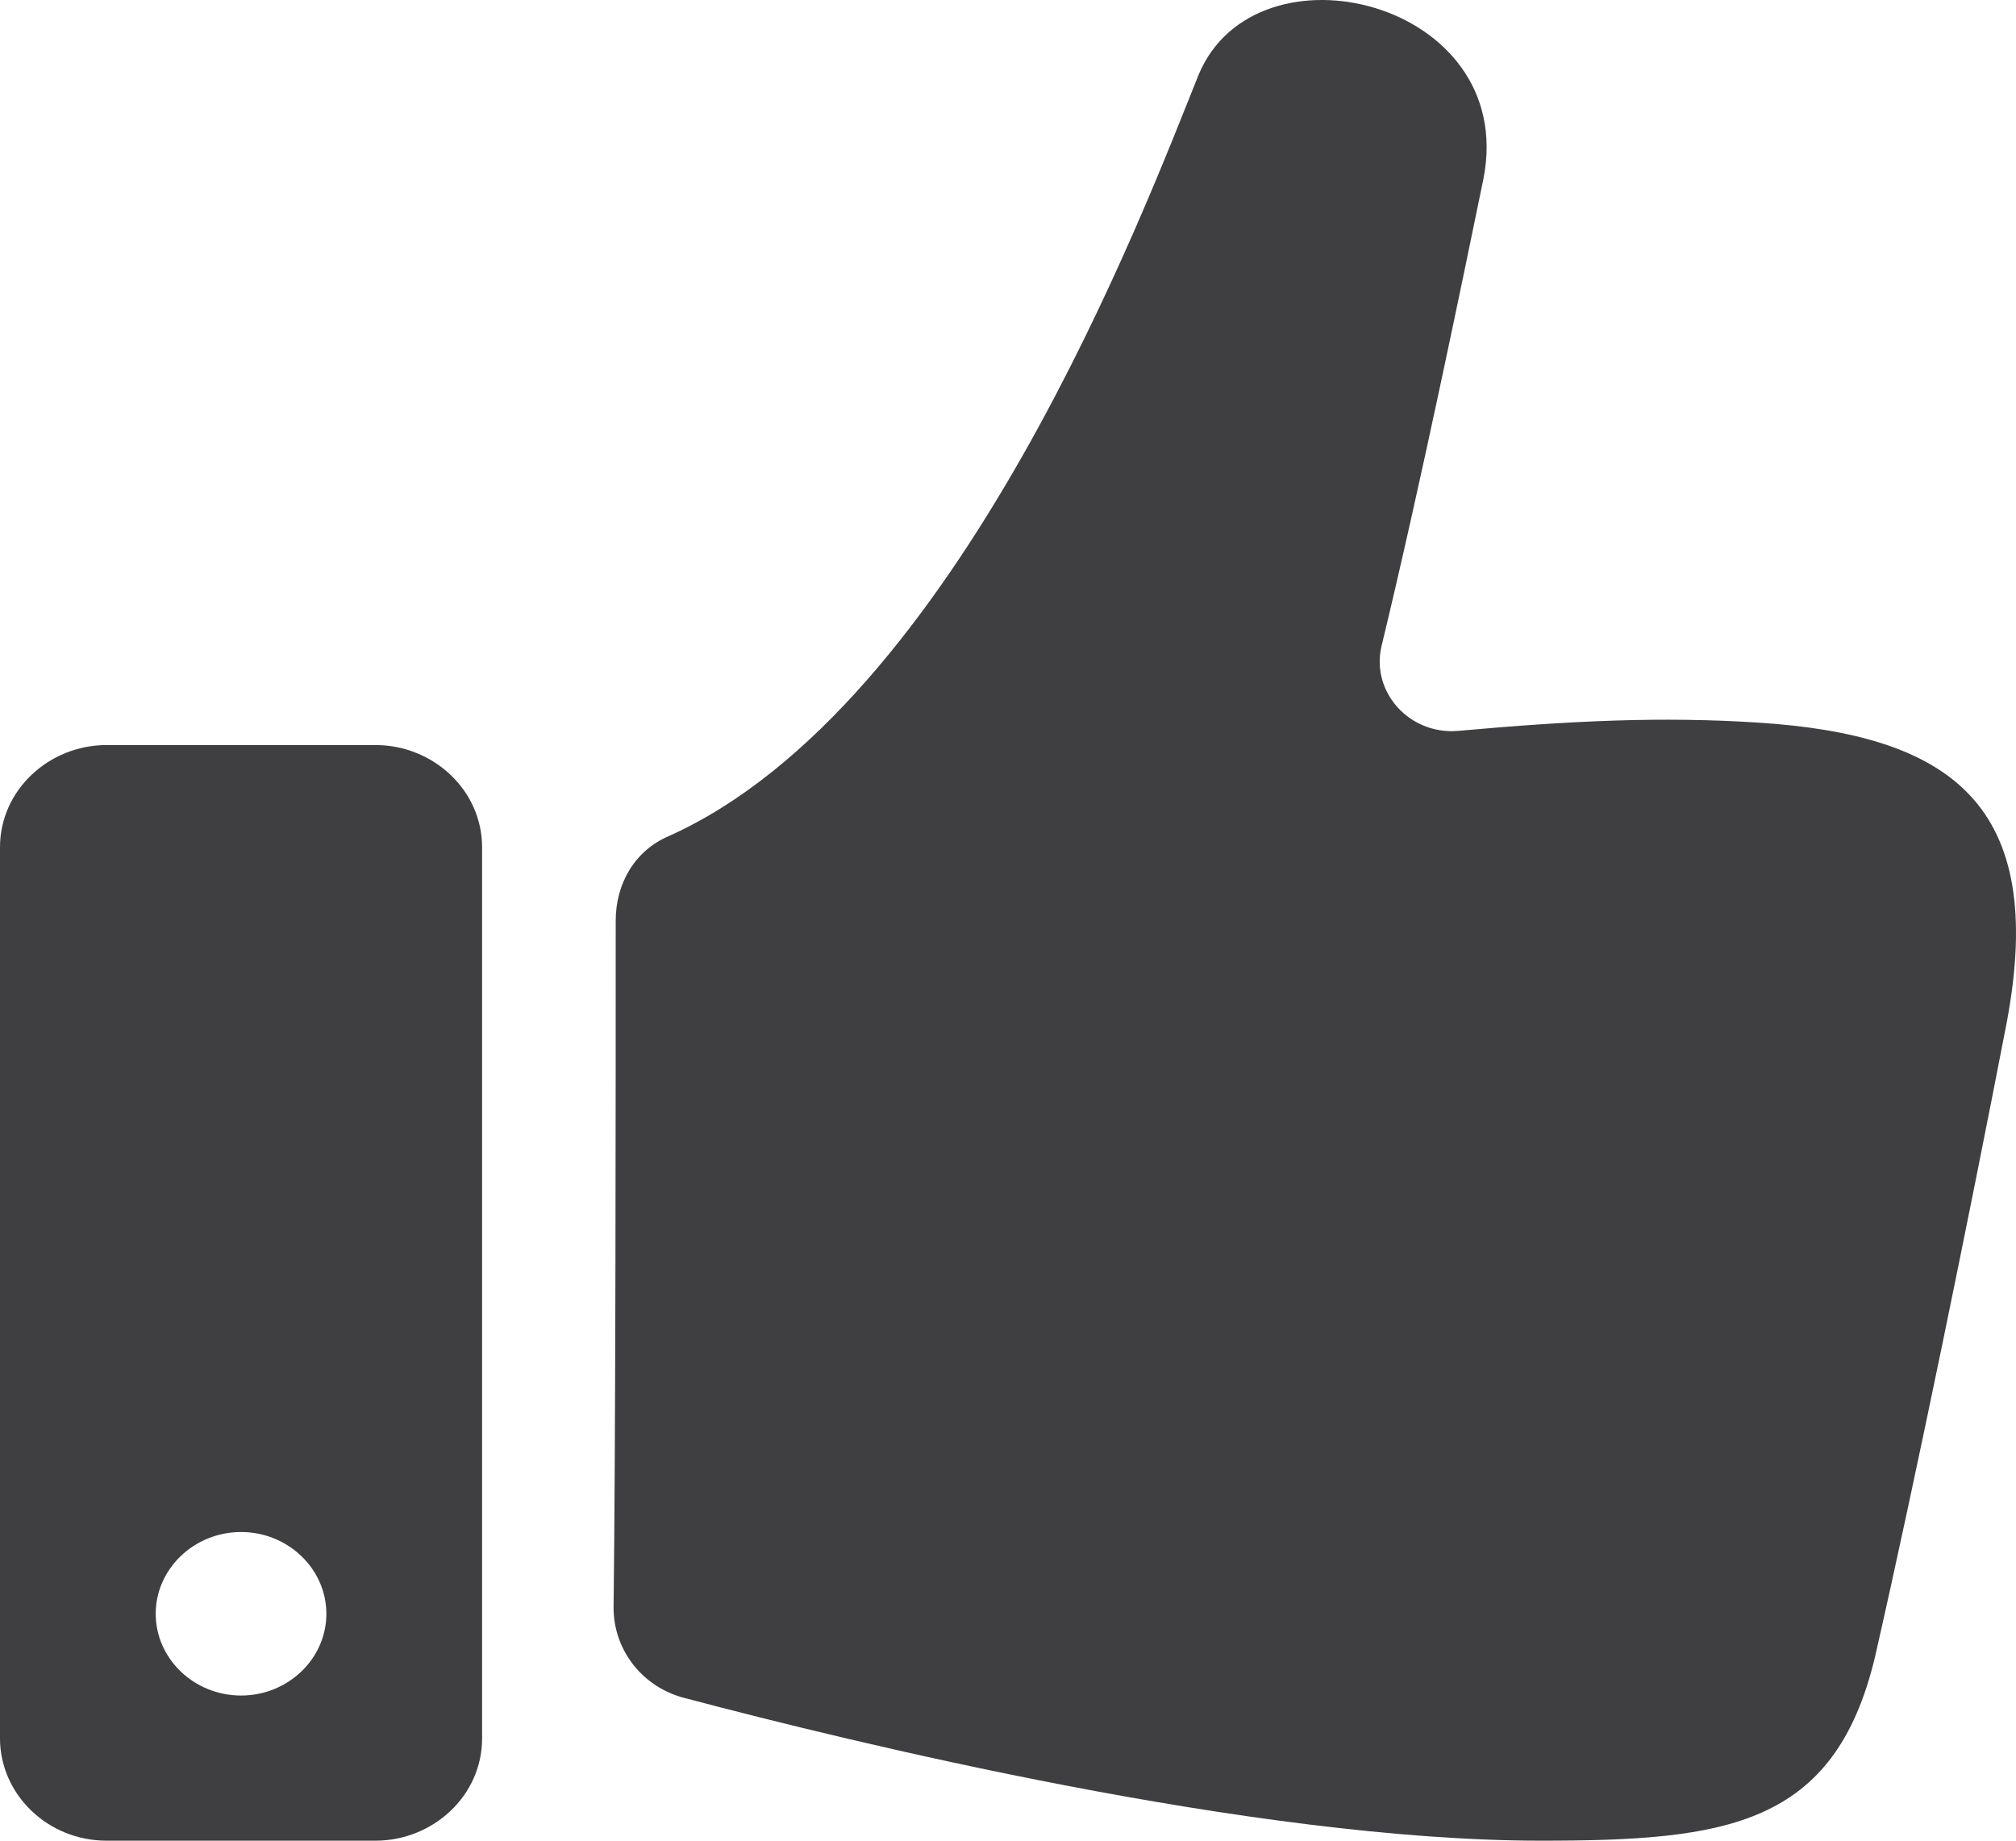
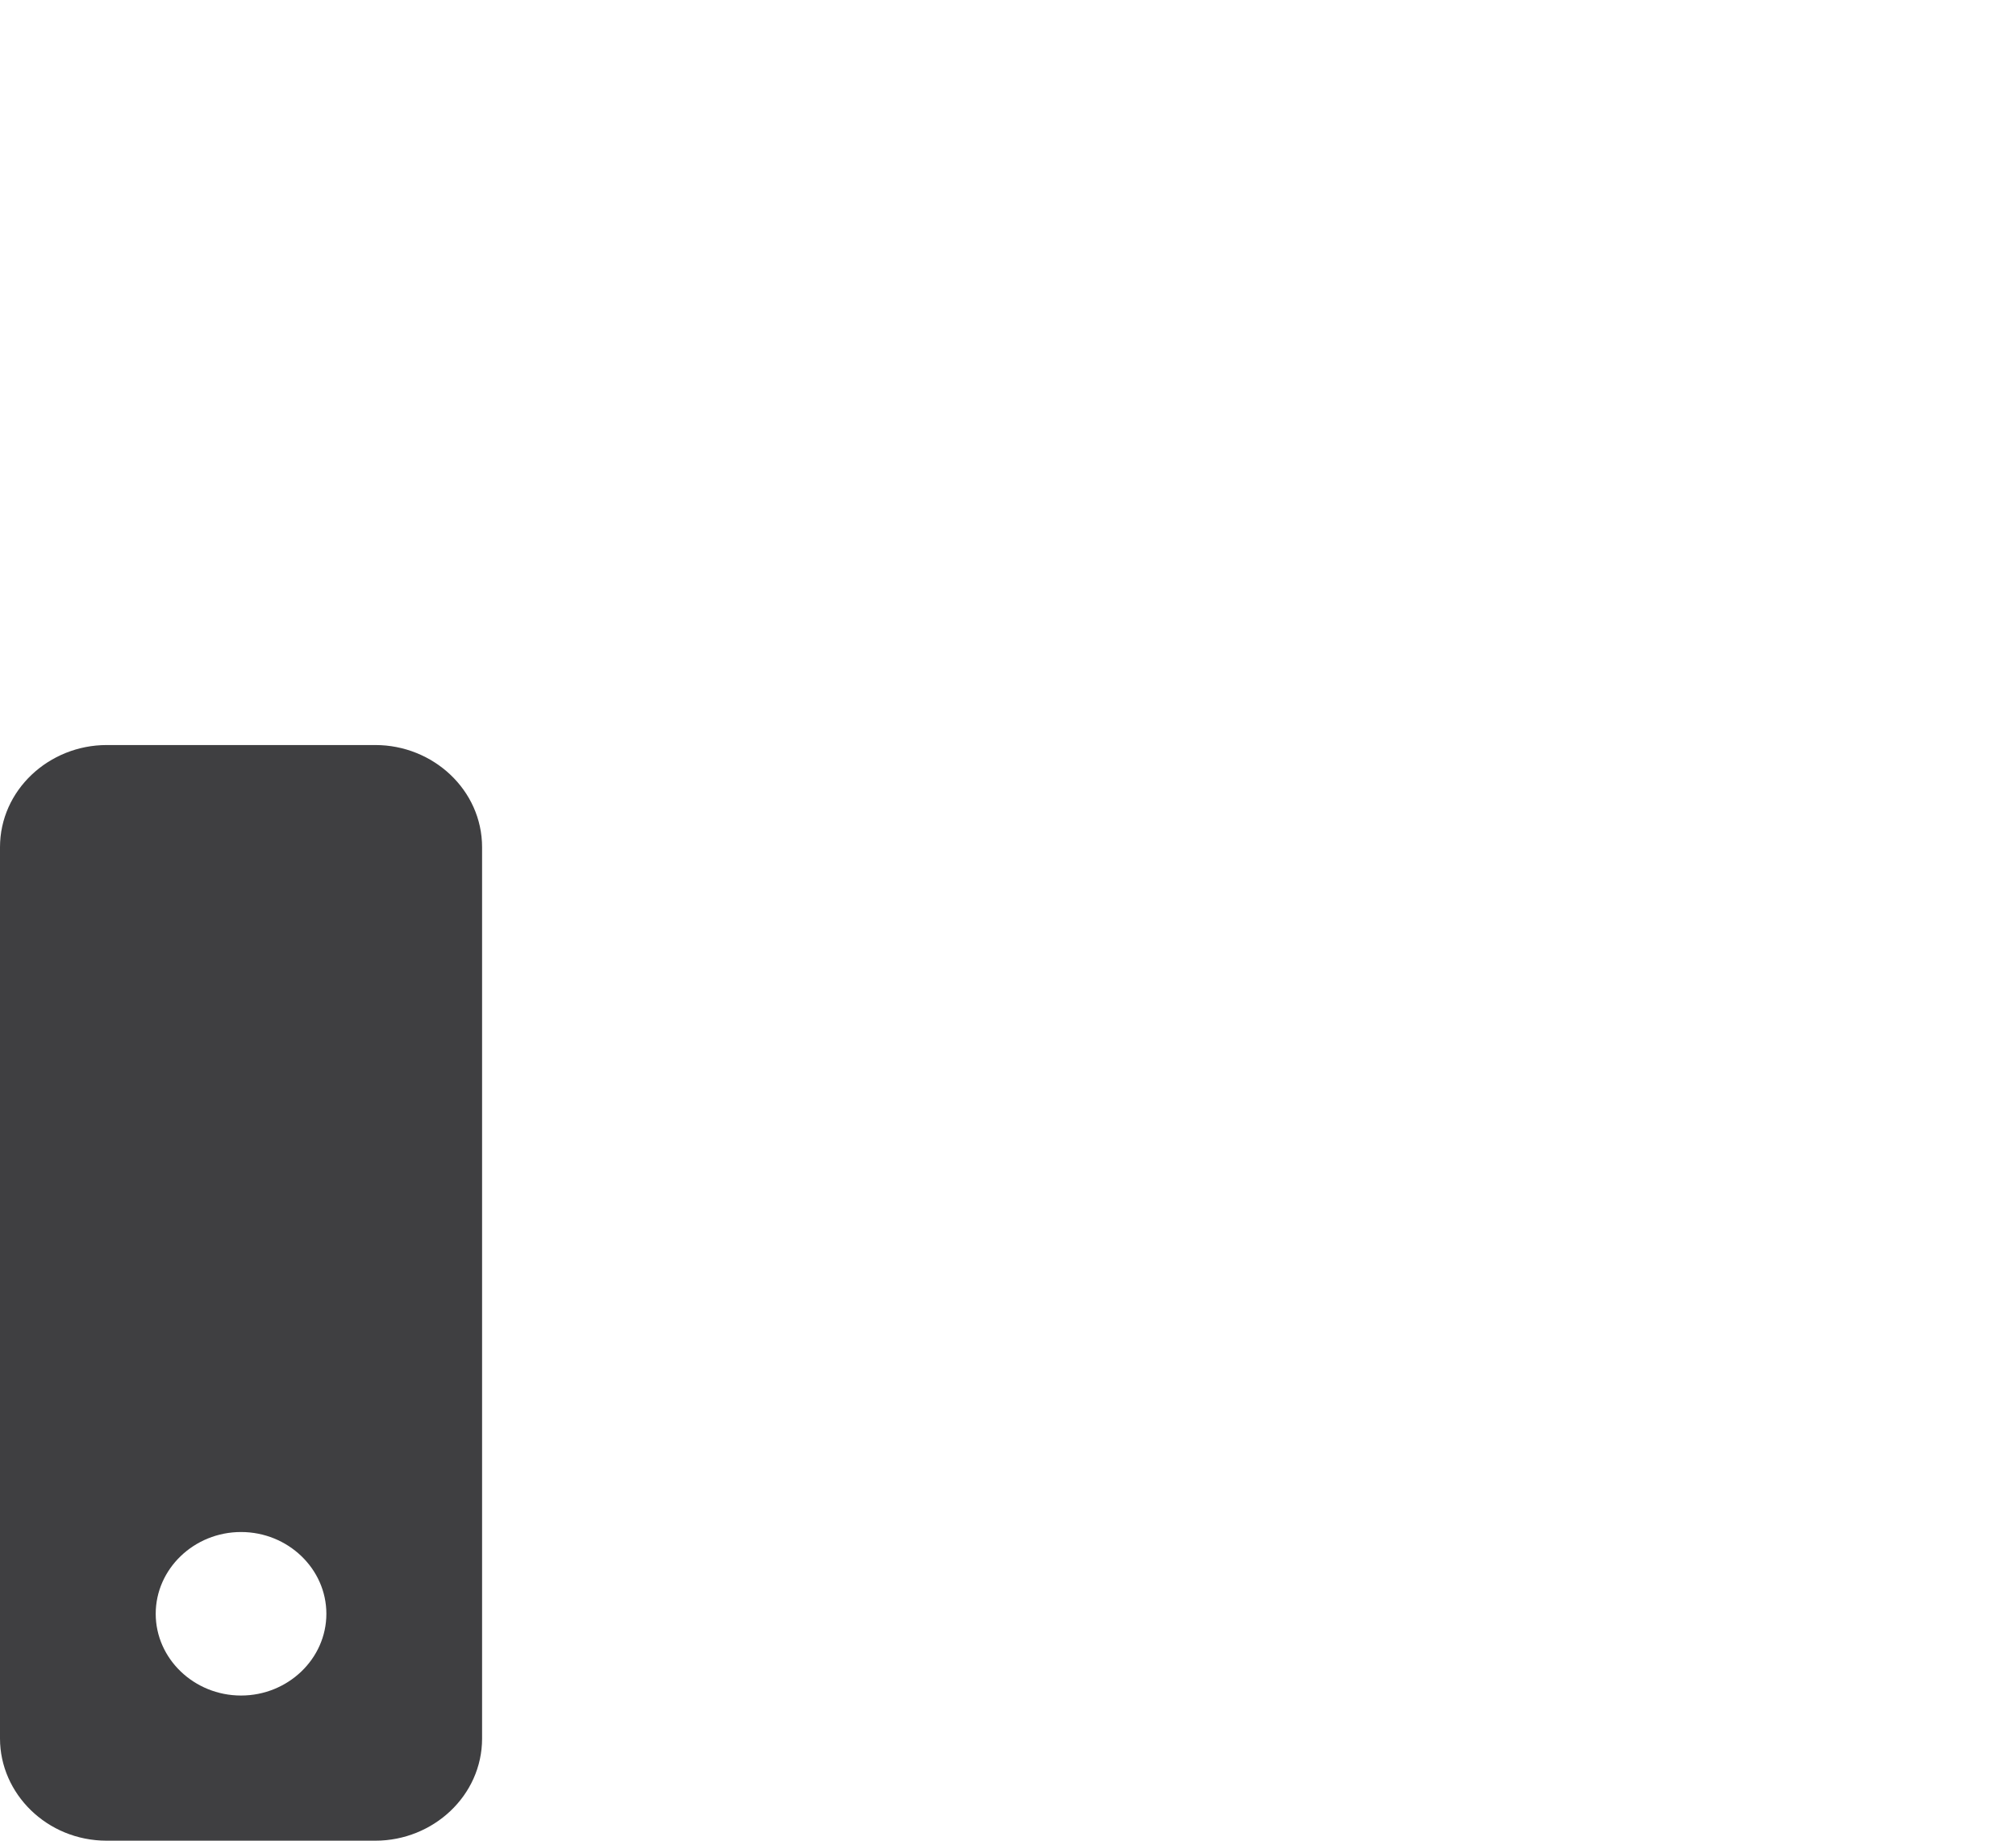
<svg xmlns="http://www.w3.org/2000/svg" width="46px" height="42px" viewBox="0 0 46 42" version="1.1">
  <title>Group 16</title>
  <desc>Created with Sketch.</desc>
  <defs />
  <g id="Page-1" stroke="none" stroke-width="1" fill="none" fill-rule="evenodd">
    <g id="Homepage" transform="translate(-205, -2205)" fill-rule="nonzero" fill="#3F3F41">
      <g id="Group-16" transform="translate(205, 2205)">
-         <path d="M40.113,16.488 C37.929,16.347 35.89,16.441 33.269,16.677 C32.153,16.771 31.279,15.782 31.522,14.747 C32.444,10.934 33.415,6.18 33.852,4.062 C34.628,0.014 28.658,-1.445 27.348,1.709 C26.134,4.721 21.863,16.112 15.262,19.077 C14.485,19.407 14.049,20.16 14.049,21.007 C14.049,24.49 14.049,33.057 14,36.681 C14,37.67 14.68,38.517 15.65,38.752 C19.388,39.741 28.61,42 35.162,42 C39.385,42 41.86,41.671 42.782,37.811 C43.705,33.763 44.918,27.832 45.792,23.313 C46.714,18.371 44.53,16.771 40.113,16.488 Z" id="Shape" />
        <path d="M8.566,17 L2.434,17 C1.119,17 0,18.026 0,19.332 L0,39.668 C0,40.927 1.071,42 2.434,42 L8.566,42 C9.881,42 11,40.974 11,39.668 L11,19.332 C11,18.026 9.881,17 8.566,17 Z M5.5,38.688 C4.429,38.688 3.553,37.849 3.553,36.823 C3.553,35.797 4.429,34.957 5.5,34.957 C6.571,34.957 7.447,35.797 7.447,36.823 C7.447,37.849 6.571,38.688 5.5,38.688 Z" id="Shape" />
      </g>
    </g>
  </g>
</svg>